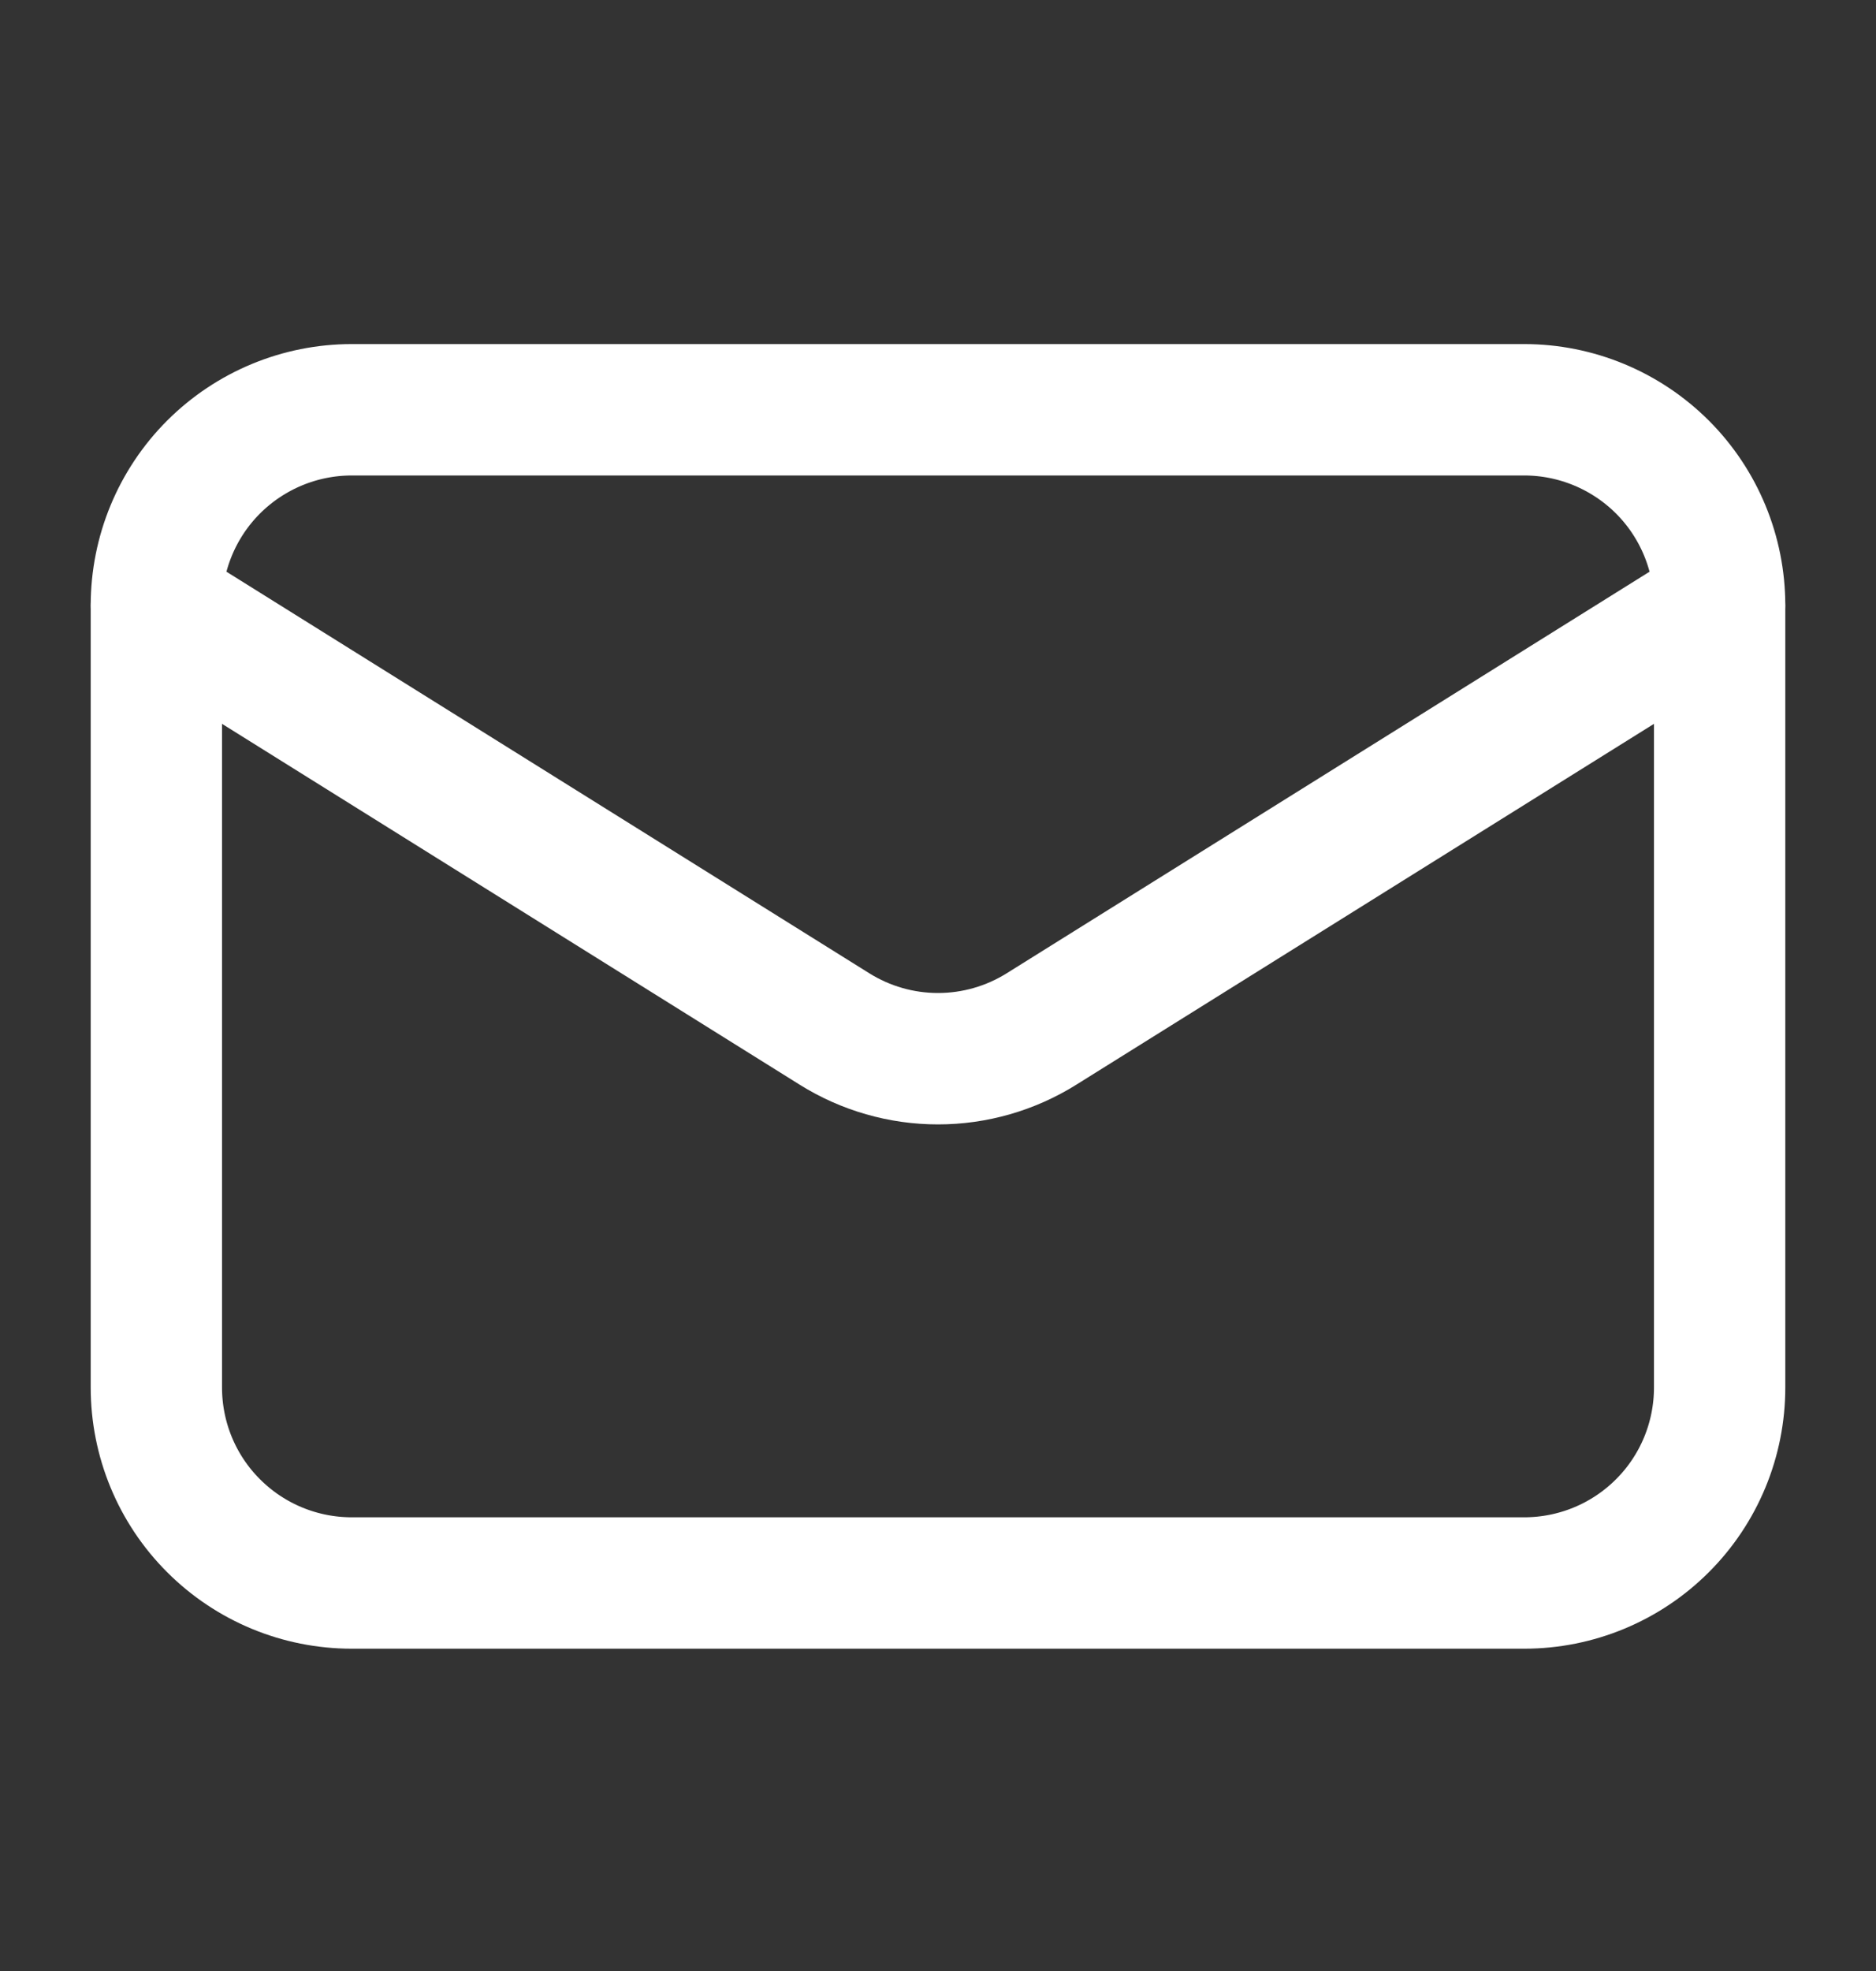
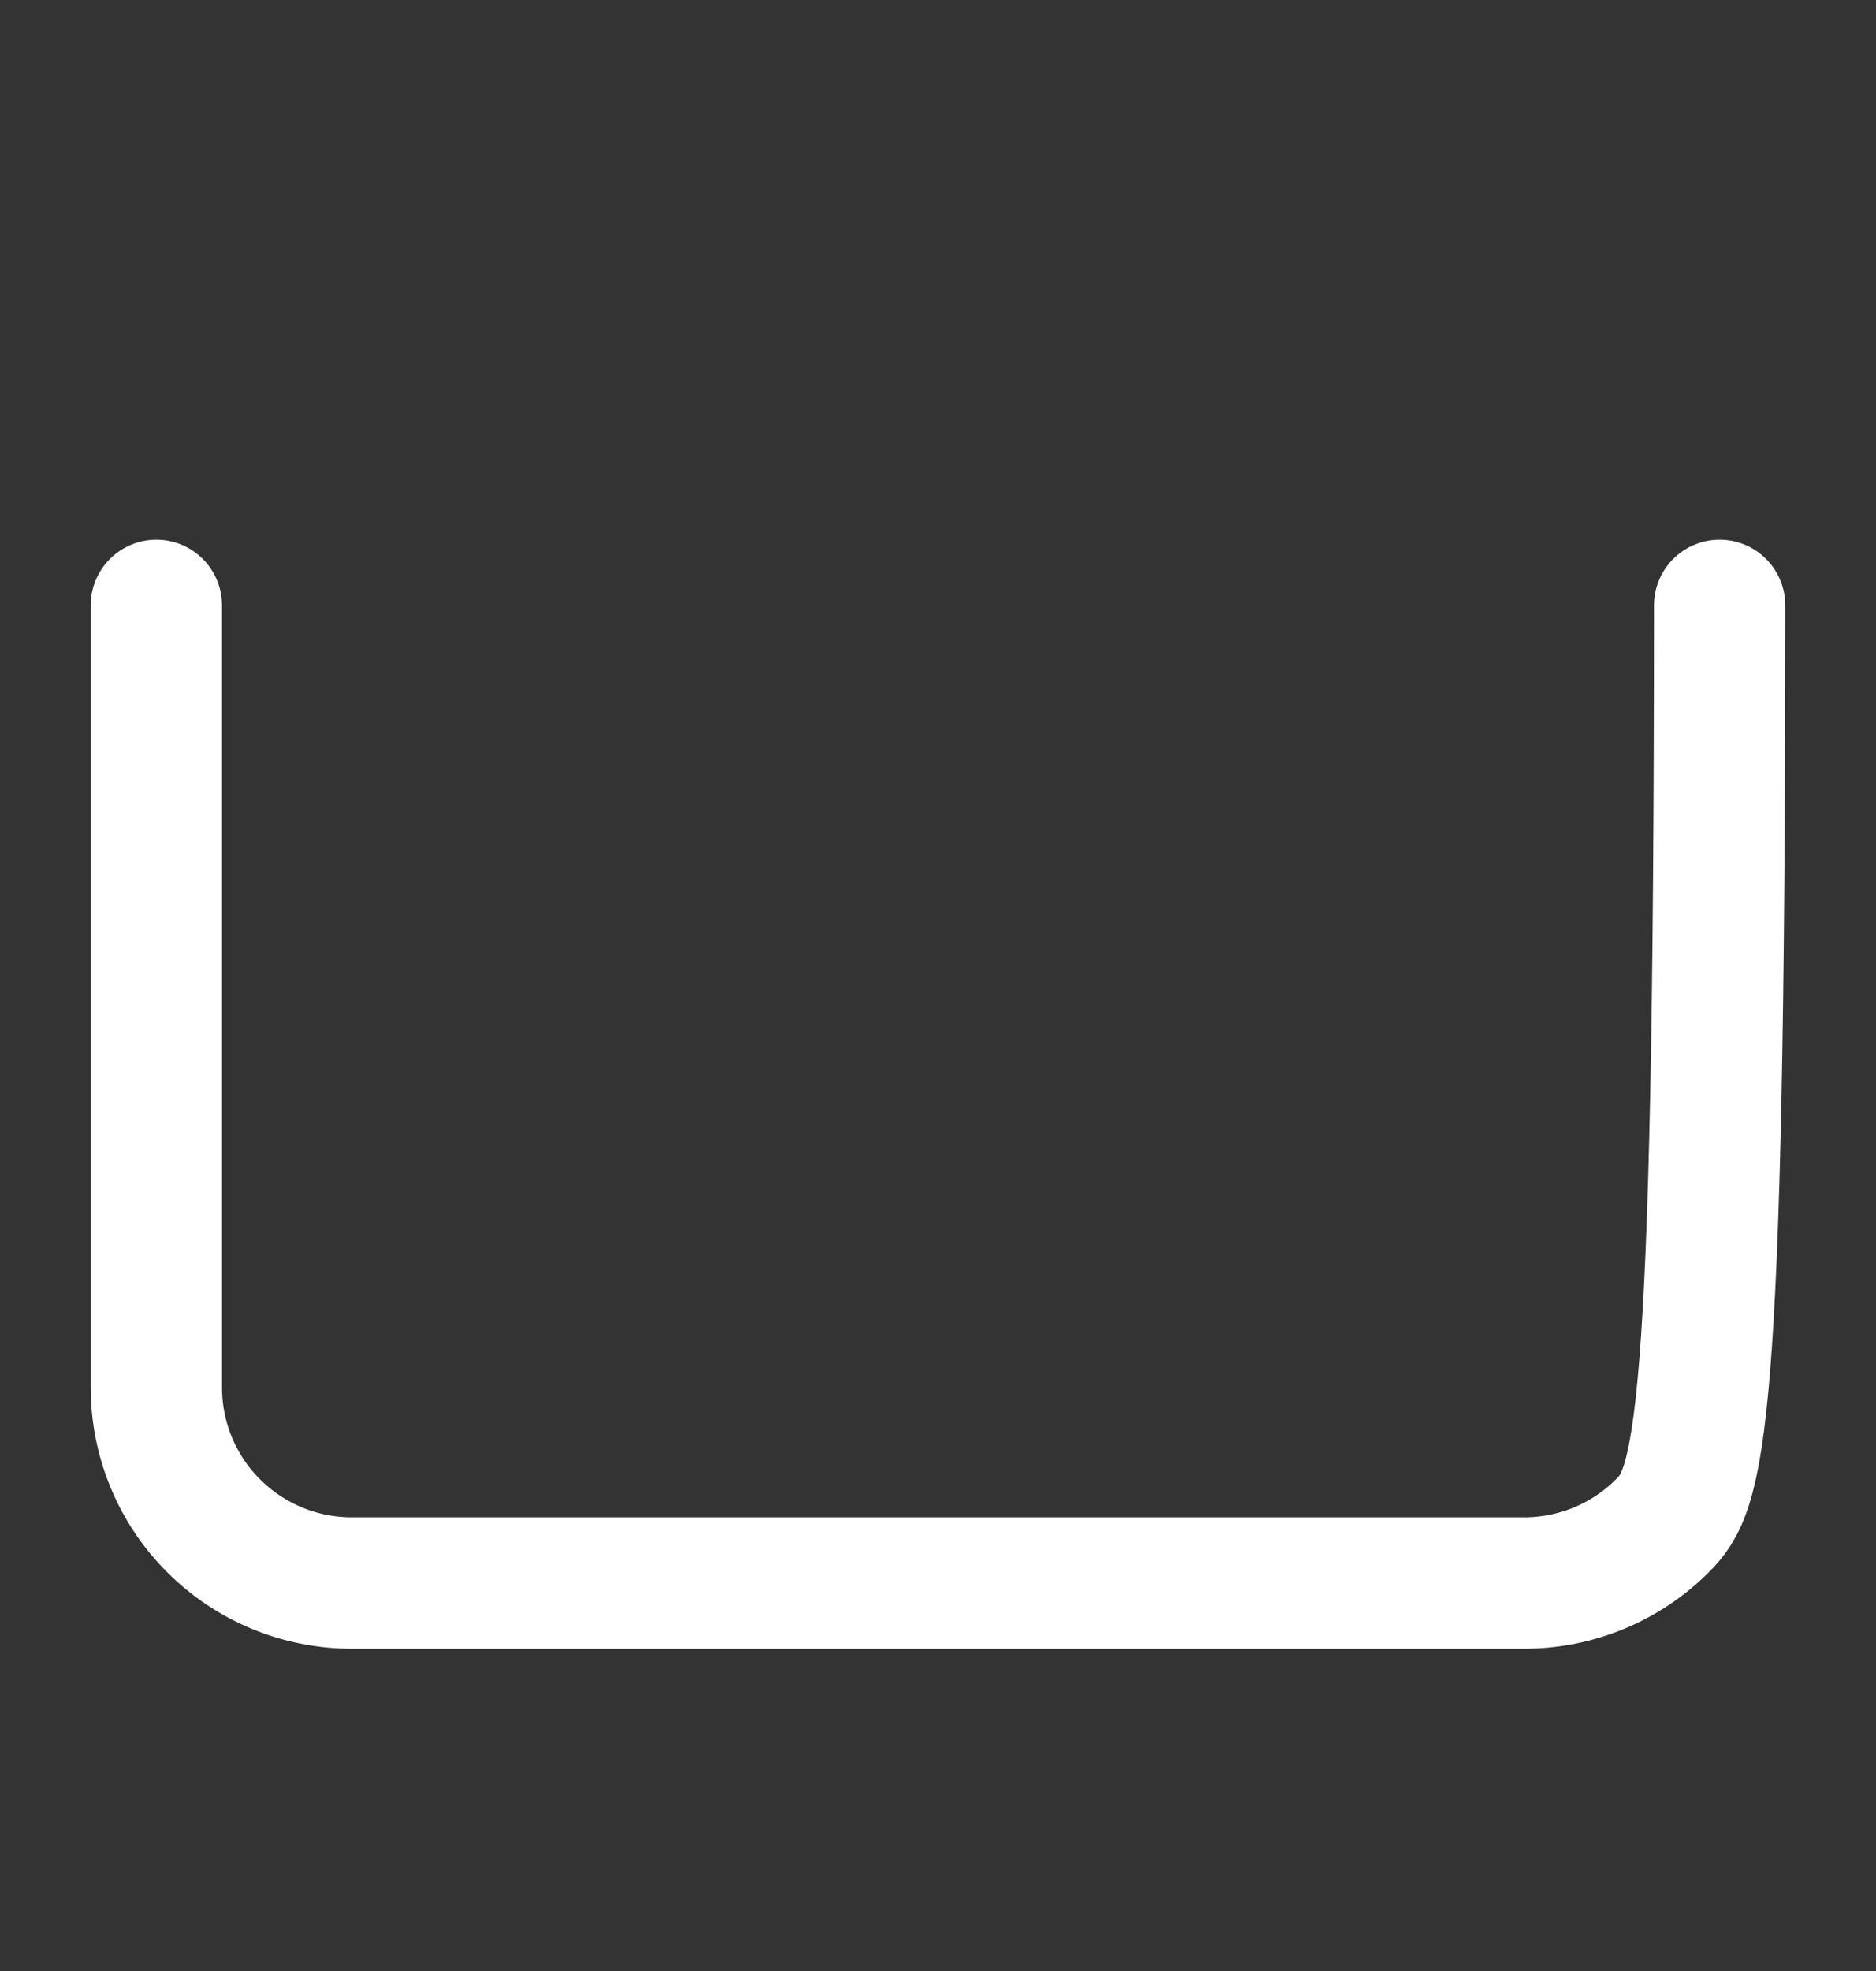
<svg xmlns="http://www.w3.org/2000/svg" width="20" height="21" viewBox="0 0 20 21" fill="none">
  <rect x="0" y="0" width="20" height="21" fill="#333333" stroke="none" />
-   <path d="M18.333 6.45V14.783C18.333 15.336 18.114 15.866 17.723 16.256C17.332 16.647 16.802 16.866 16.25 16.866H3.75C3.197 16.866 2.668 16.647 2.277 16.256C1.886 15.866 1.667 15.336 1.667 14.783V6.45" stroke="white" stroke-width="1.4" stroke-linecap="round" stroke-linejoin="round" />
-   <path d="M18.333 6.45C18.333 5.897 18.114 5.367 17.723 4.976C17.332 4.586 16.802 4.366 16.25 4.366H3.75C3.197 4.366 2.668 4.586 2.277 4.976C1.886 5.367 1.667 5.897 1.667 6.45L8.896 10.963C9.227 11.17 9.61 11.28 10 11.28C10.39 11.28 10.773 11.17 11.104 10.963L18.333 6.45Z" stroke="white" stroke-width="1.4" stroke-linecap="round" stroke-linejoin="round" />
+   <path d="M18.333 6.45C18.333 15.336 18.114 15.866 17.723 16.256C17.332 16.647 16.802 16.866 16.25 16.866H3.75C3.197 16.866 2.668 16.647 2.277 16.256C1.886 15.866 1.667 15.336 1.667 14.783V6.45" stroke="white" stroke-width="1.4" stroke-linecap="round" stroke-linejoin="round" />
</svg>